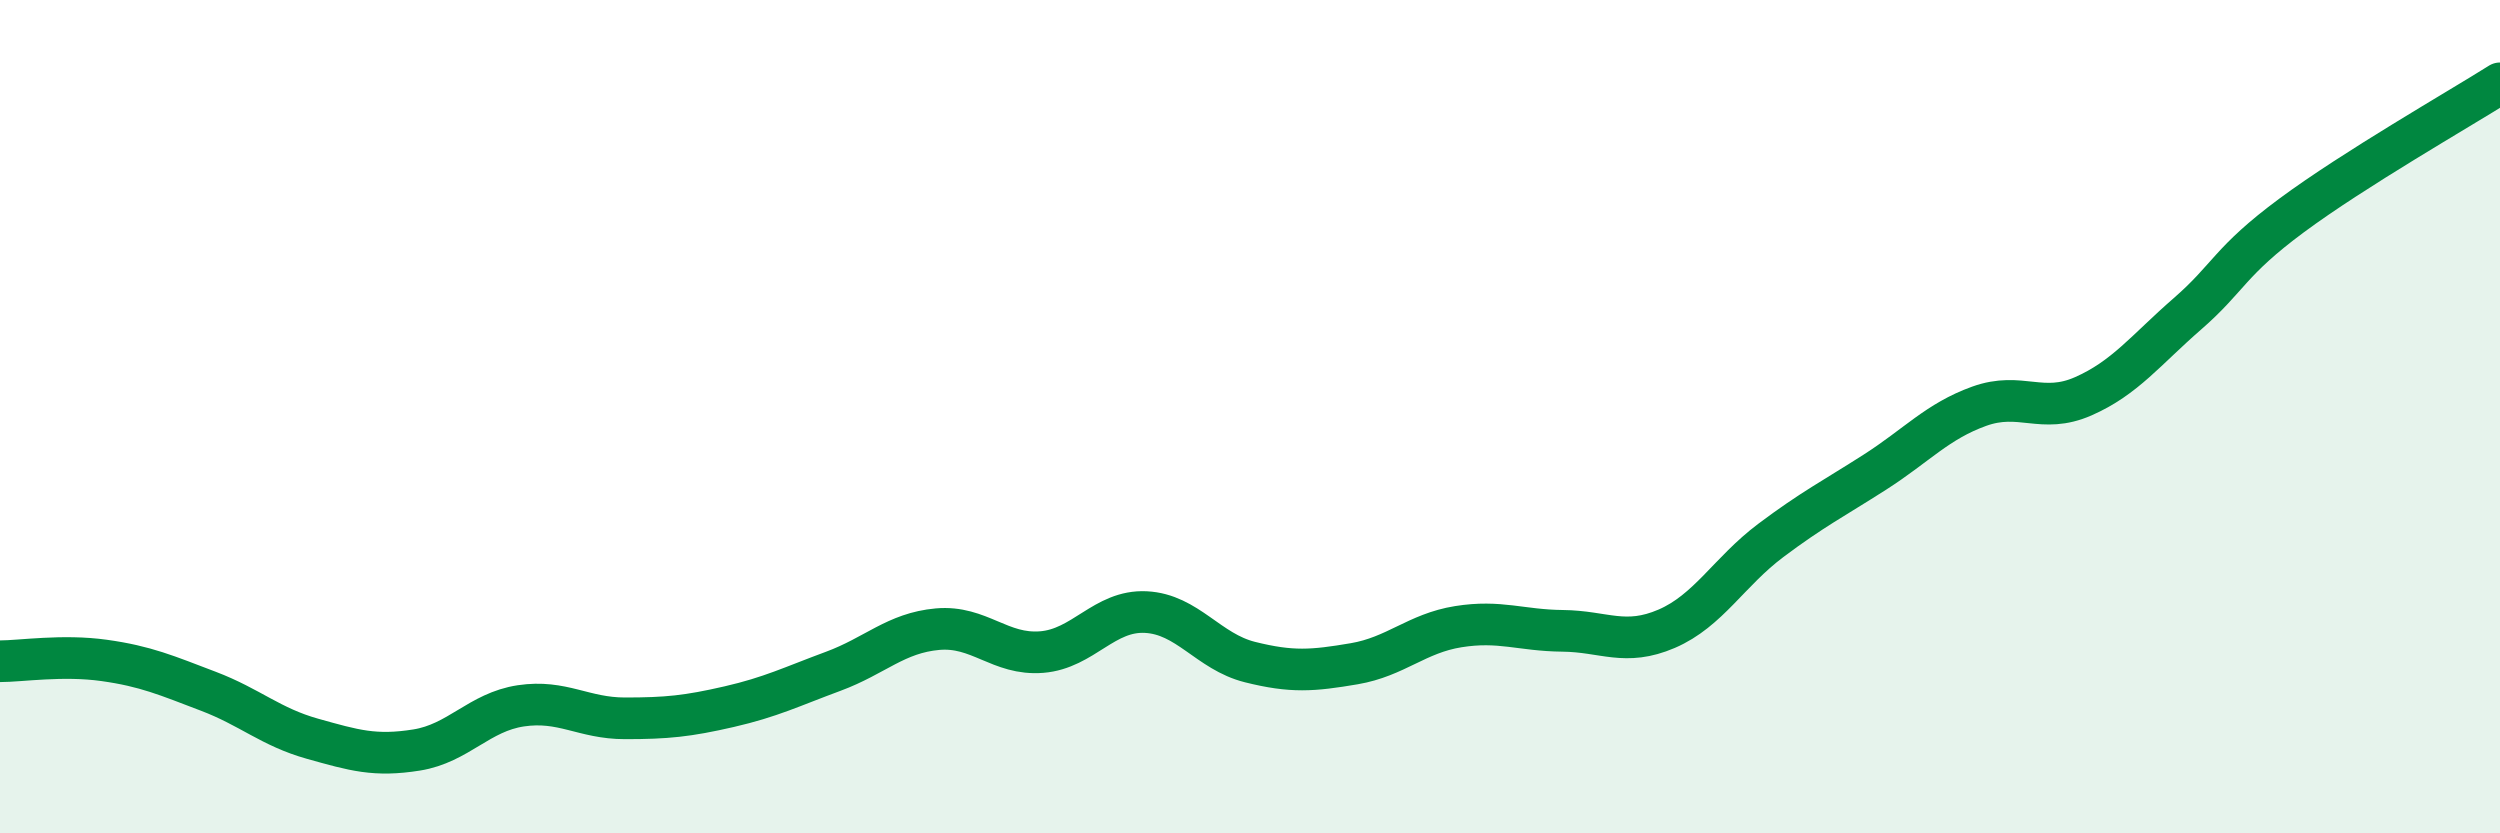
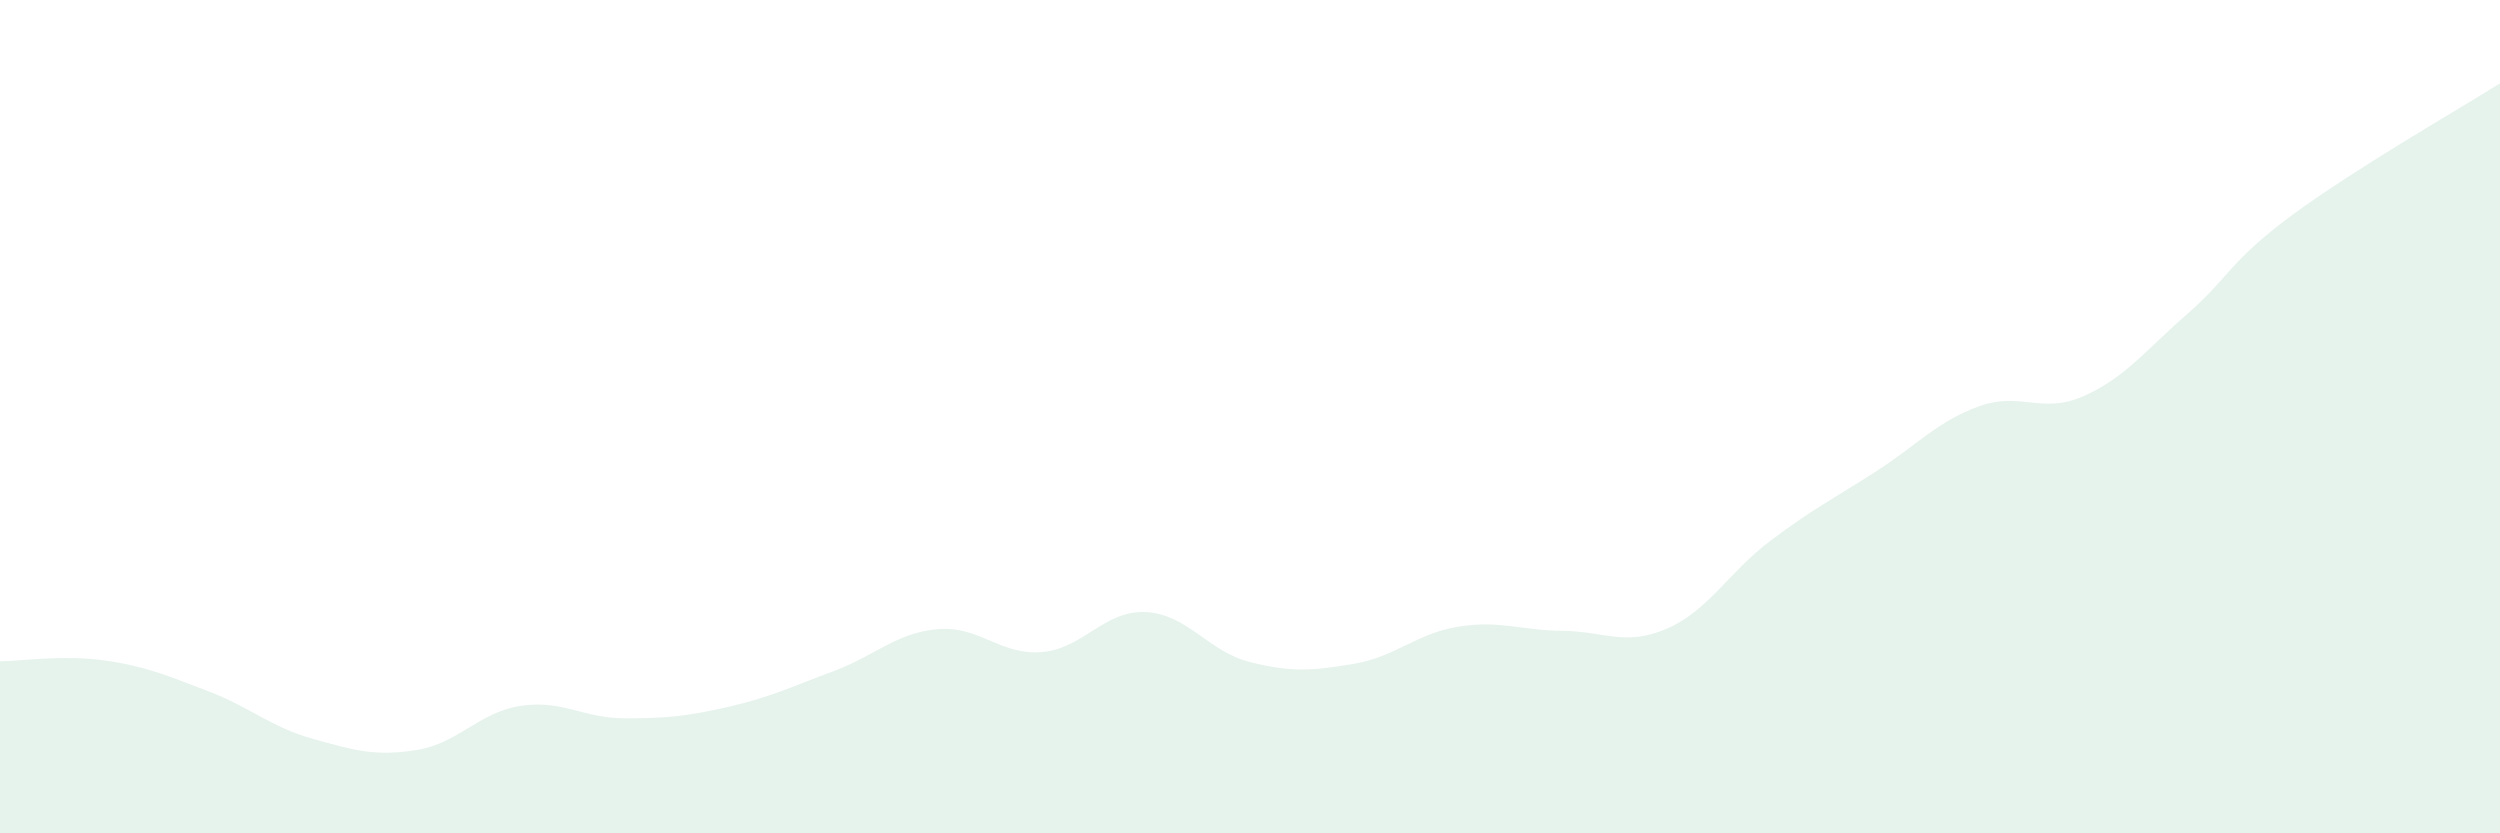
<svg xmlns="http://www.w3.org/2000/svg" width="60" height="20" viewBox="0 0 60 20">
  <path d="M 0,15.87 C 0.5,15.87 1.5,15.71 2.5,15.85 C 3.5,15.99 4,16.21 5,16.59 C 6,16.97 6.5,17.45 7.5,17.73 C 8.5,18.01 9,18.16 10,18 C 11,17.84 11.5,17.09 12.5,16.94 C 13.5,16.79 14,17.24 15,17.24 C 16,17.24 16.5,17.19 17.5,16.96 C 18.5,16.73 19,16.48 20,16.11 C 21,15.74 21.5,15.19 22.5,15.1 C 23.5,15.01 24,15.73 25,15.65 C 26,15.57 26.5,14.64 27.5,14.69 C 28.5,14.74 29,15.64 30,15.89 C 31,16.14 31.5,16.1 32.5,15.93 C 33.5,15.76 34,15.2 35,15.04 C 36,14.88 36.5,15.13 37.5,15.14 C 38.5,15.15 39,15.52 40,15.09 C 41,14.66 41.5,13.72 42.5,12.97 C 43.5,12.22 44,11.97 45,11.33 C 46,10.69 46.5,10.11 47.5,9.75 C 48.5,9.39 49,9.95 50,9.51 C 51,9.07 51.5,8.4 52.5,7.53 C 53.5,6.66 53.5,6.28 55,5.17 C 56.5,4.06 59,2.63 60,2L60 20L0 20Z" fill="#008740" opacity="0.1" stroke-linecap="round" stroke-linejoin="round" />
-   <path d="M 0,15.87 C 0.5,15.87 1.5,15.71 2.5,15.85 C 3.5,15.99 4,16.21 5,16.59 C 6,16.97 6.5,17.45 7.5,17.73 C 8.5,18.01 9,18.16 10,18 C 11,17.84 11.5,17.09 12.5,16.94 C 13.5,16.79 14,17.24 15,17.24 C 16,17.24 16.5,17.19 17.5,16.96 C 18.5,16.73 19,16.48 20,16.11 C 21,15.74 21.5,15.19 22.5,15.1 C 23.5,15.01 24,15.73 25,15.65 C 26,15.57 26.5,14.64 27.5,14.69 C 28.5,14.74 29,15.64 30,15.89 C 31,16.14 31.5,16.1 32.5,15.93 C 33.5,15.76 34,15.2 35,15.04 C 36,14.88 36.5,15.13 37.5,15.14 C 38.5,15.15 39,15.52 40,15.09 C 41,14.66 41.5,13.72 42.5,12.97 C 43.5,12.22 44,11.97 45,11.33 C 46,10.69 46.5,10.11 47.5,9.75 C 48.5,9.39 49,9.95 50,9.51 C 51,9.07 51.5,8.4 52.5,7.53 C 53.5,6.66 53.5,6.28 55,5.17 C 56.5,4.06 59,2.63 60,2" stroke="#008740" stroke-width="1" fill="none" stroke-linecap="round" stroke-linejoin="round" />
</svg>